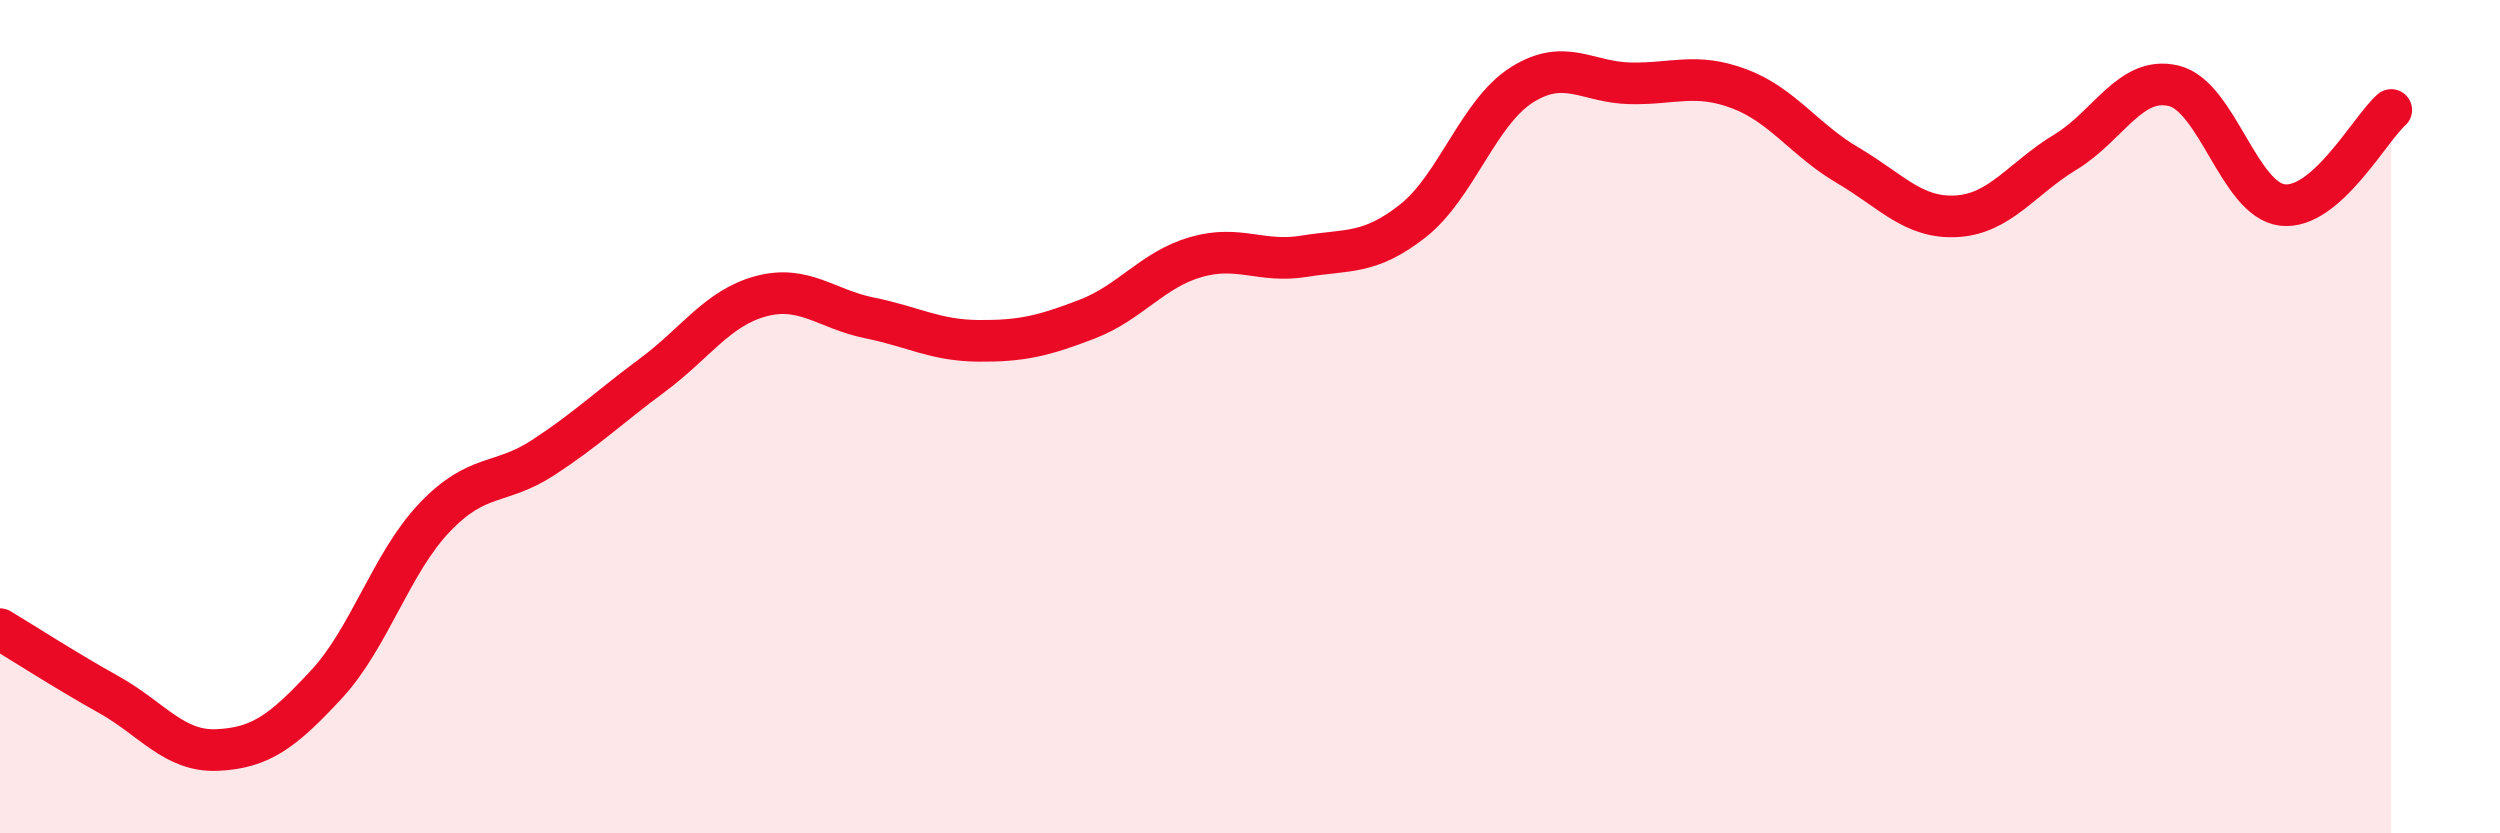
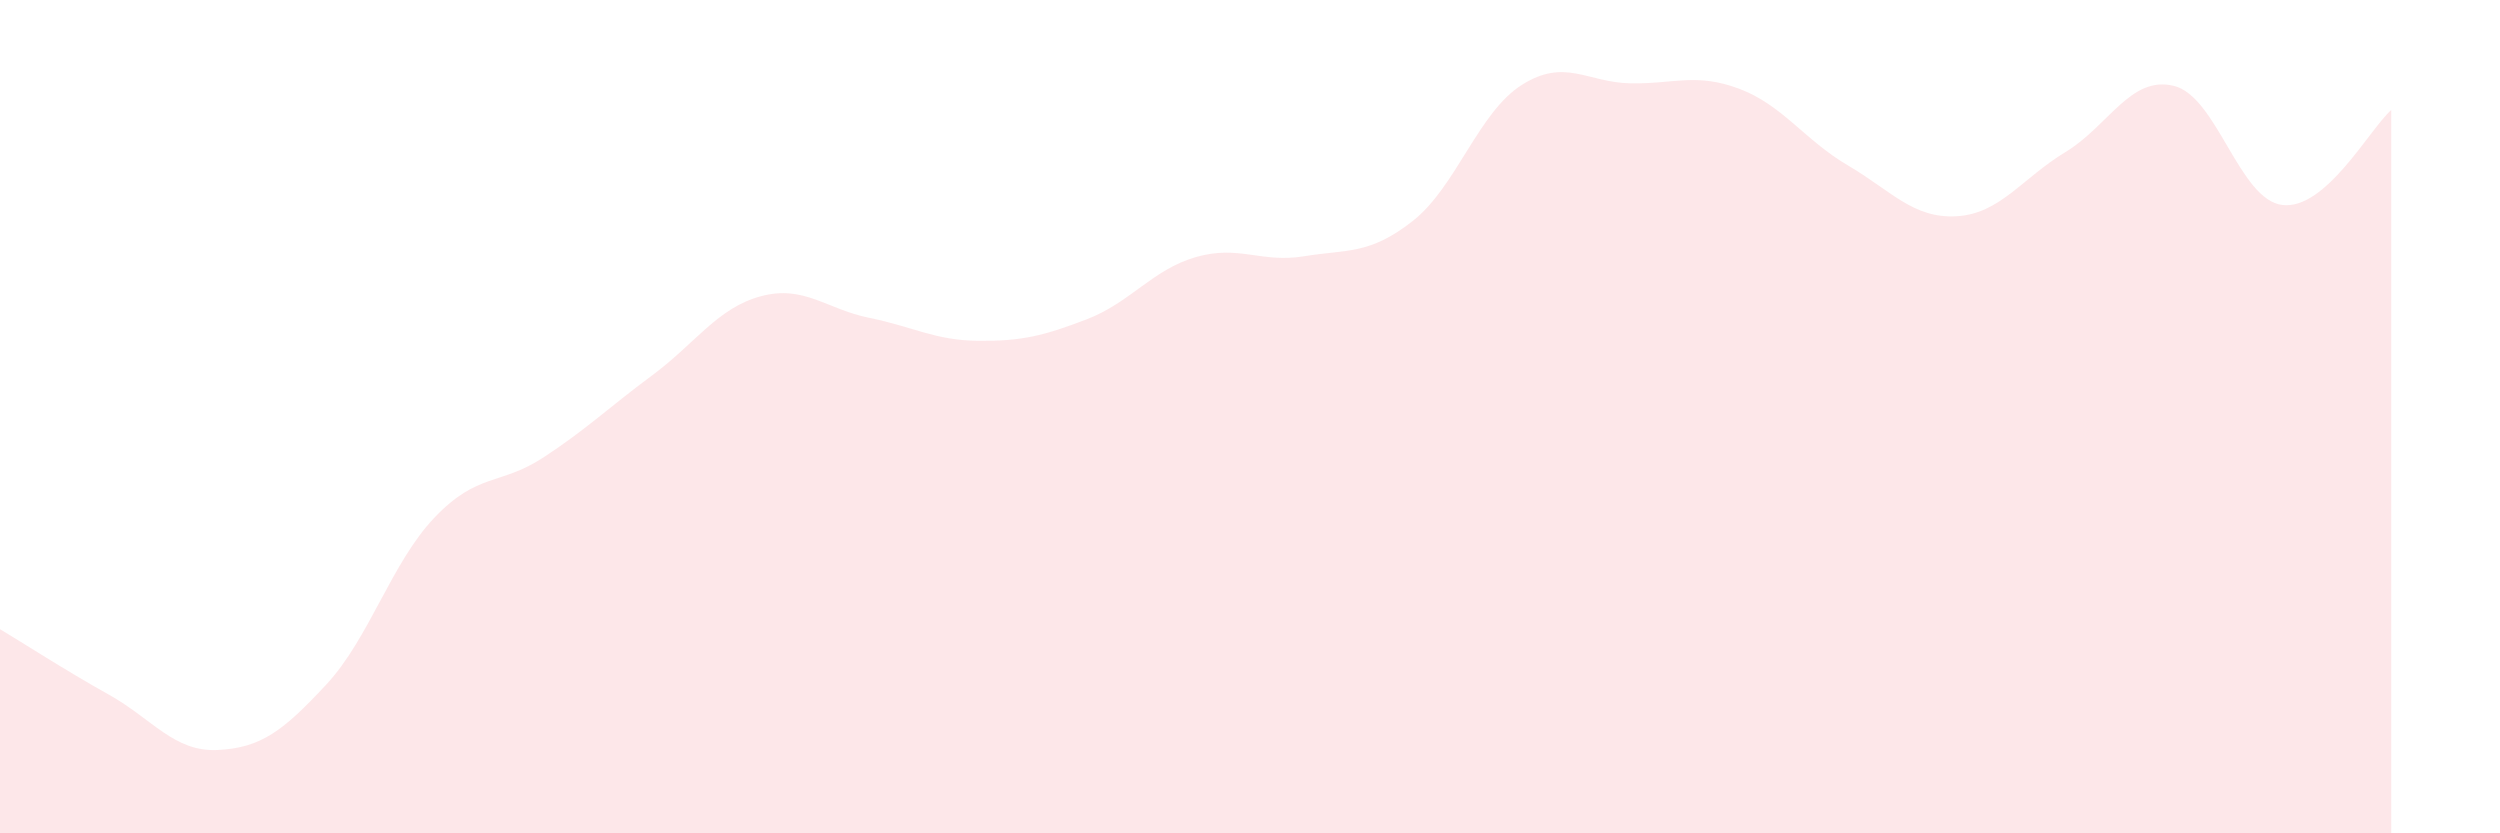
<svg xmlns="http://www.w3.org/2000/svg" width="60" height="20" viewBox="0 0 60 20">
  <path d="M 0,15.1 C 0.52,15.41 1.57,16.09 2.61,16.67 C 3.65,17.25 4.18,18.05 5.22,18 C 6.26,17.95 6.79,17.55 7.83,16.43 C 8.87,15.31 9.39,13.51 10.43,12.42 C 11.47,11.33 12,11.66 13.04,10.98 C 14.08,10.3 14.61,9.78 15.65,9.01 C 16.69,8.24 17.22,7.39 18.26,7.11 C 19.3,6.83 19.83,7.42 20.87,7.63 C 21.91,7.84 22.44,8.17 23.48,8.18 C 24.52,8.19 25.05,8.06 26.09,7.66 C 27.13,7.26 27.66,6.47 28.7,6.17 C 29.74,5.87 30.26,6.32 31.3,6.15 C 32.34,5.98 32.87,6.12 33.91,5.3 C 34.95,4.48 35.48,2.7 36.52,2.04 C 37.56,1.38 38.09,1.98 39.13,2 C 40.17,2.02 40.7,1.74 41.74,2.13 C 42.78,2.52 43.31,3.36 44.35,3.97 C 45.39,4.58 45.92,5.25 46.96,5.19 C 48,5.13 48.53,4.28 49.57,3.65 C 50.61,3.02 51.13,1.81 52.17,2.06 C 53.21,2.31 53.74,4.8 54.78,4.92 C 55.82,5.04 56.87,3.1 57.39,2.64L57.39 20L0 20Z" fill="#EB0A25" opacity="0.1" stroke-linecap="round" stroke-linejoin="round" />
-   <path d="M 0,15.1 C 0.52,15.41 1.57,16.09 2.61,16.67 C 3.65,17.25 4.18,18.05 5.22,18 C 6.26,17.95 6.79,17.55 7.83,16.43 C 8.87,15.31 9.39,13.51 10.43,12.42 C 11.47,11.33 12,11.66 13.04,10.98 C 14.08,10.3 14.61,9.78 15.65,9.01 C 16.69,8.24 17.22,7.39 18.26,7.11 C 19.3,6.83 19.83,7.42 20.87,7.63 C 21.91,7.84 22.44,8.17 23.48,8.18 C 24.52,8.19 25.05,8.06 26.09,7.66 C 27.13,7.26 27.66,6.47 28.7,6.17 C 29.74,5.87 30.26,6.32 31.3,6.15 C 32.34,5.98 32.87,6.12 33.91,5.3 C 34.95,4.48 35.48,2.7 36.52,2.04 C 37.56,1.38 38.09,1.98 39.13,2 C 40.17,2.02 40.7,1.74 41.74,2.13 C 42.78,2.52 43.31,3.36 44.35,3.97 C 45.39,4.58 45.92,5.25 46.96,5.19 C 48,5.13 48.53,4.28 49.57,3.65 C 50.61,3.02 51.13,1.81 52.17,2.06 C 53.21,2.31 53.74,4.8 54.78,4.92 C 55.82,5.04 56.87,3.1 57.39,2.64" stroke="#EB0A25" stroke-width="1" fill="none" stroke-linecap="round" stroke-linejoin="round" />
</svg>